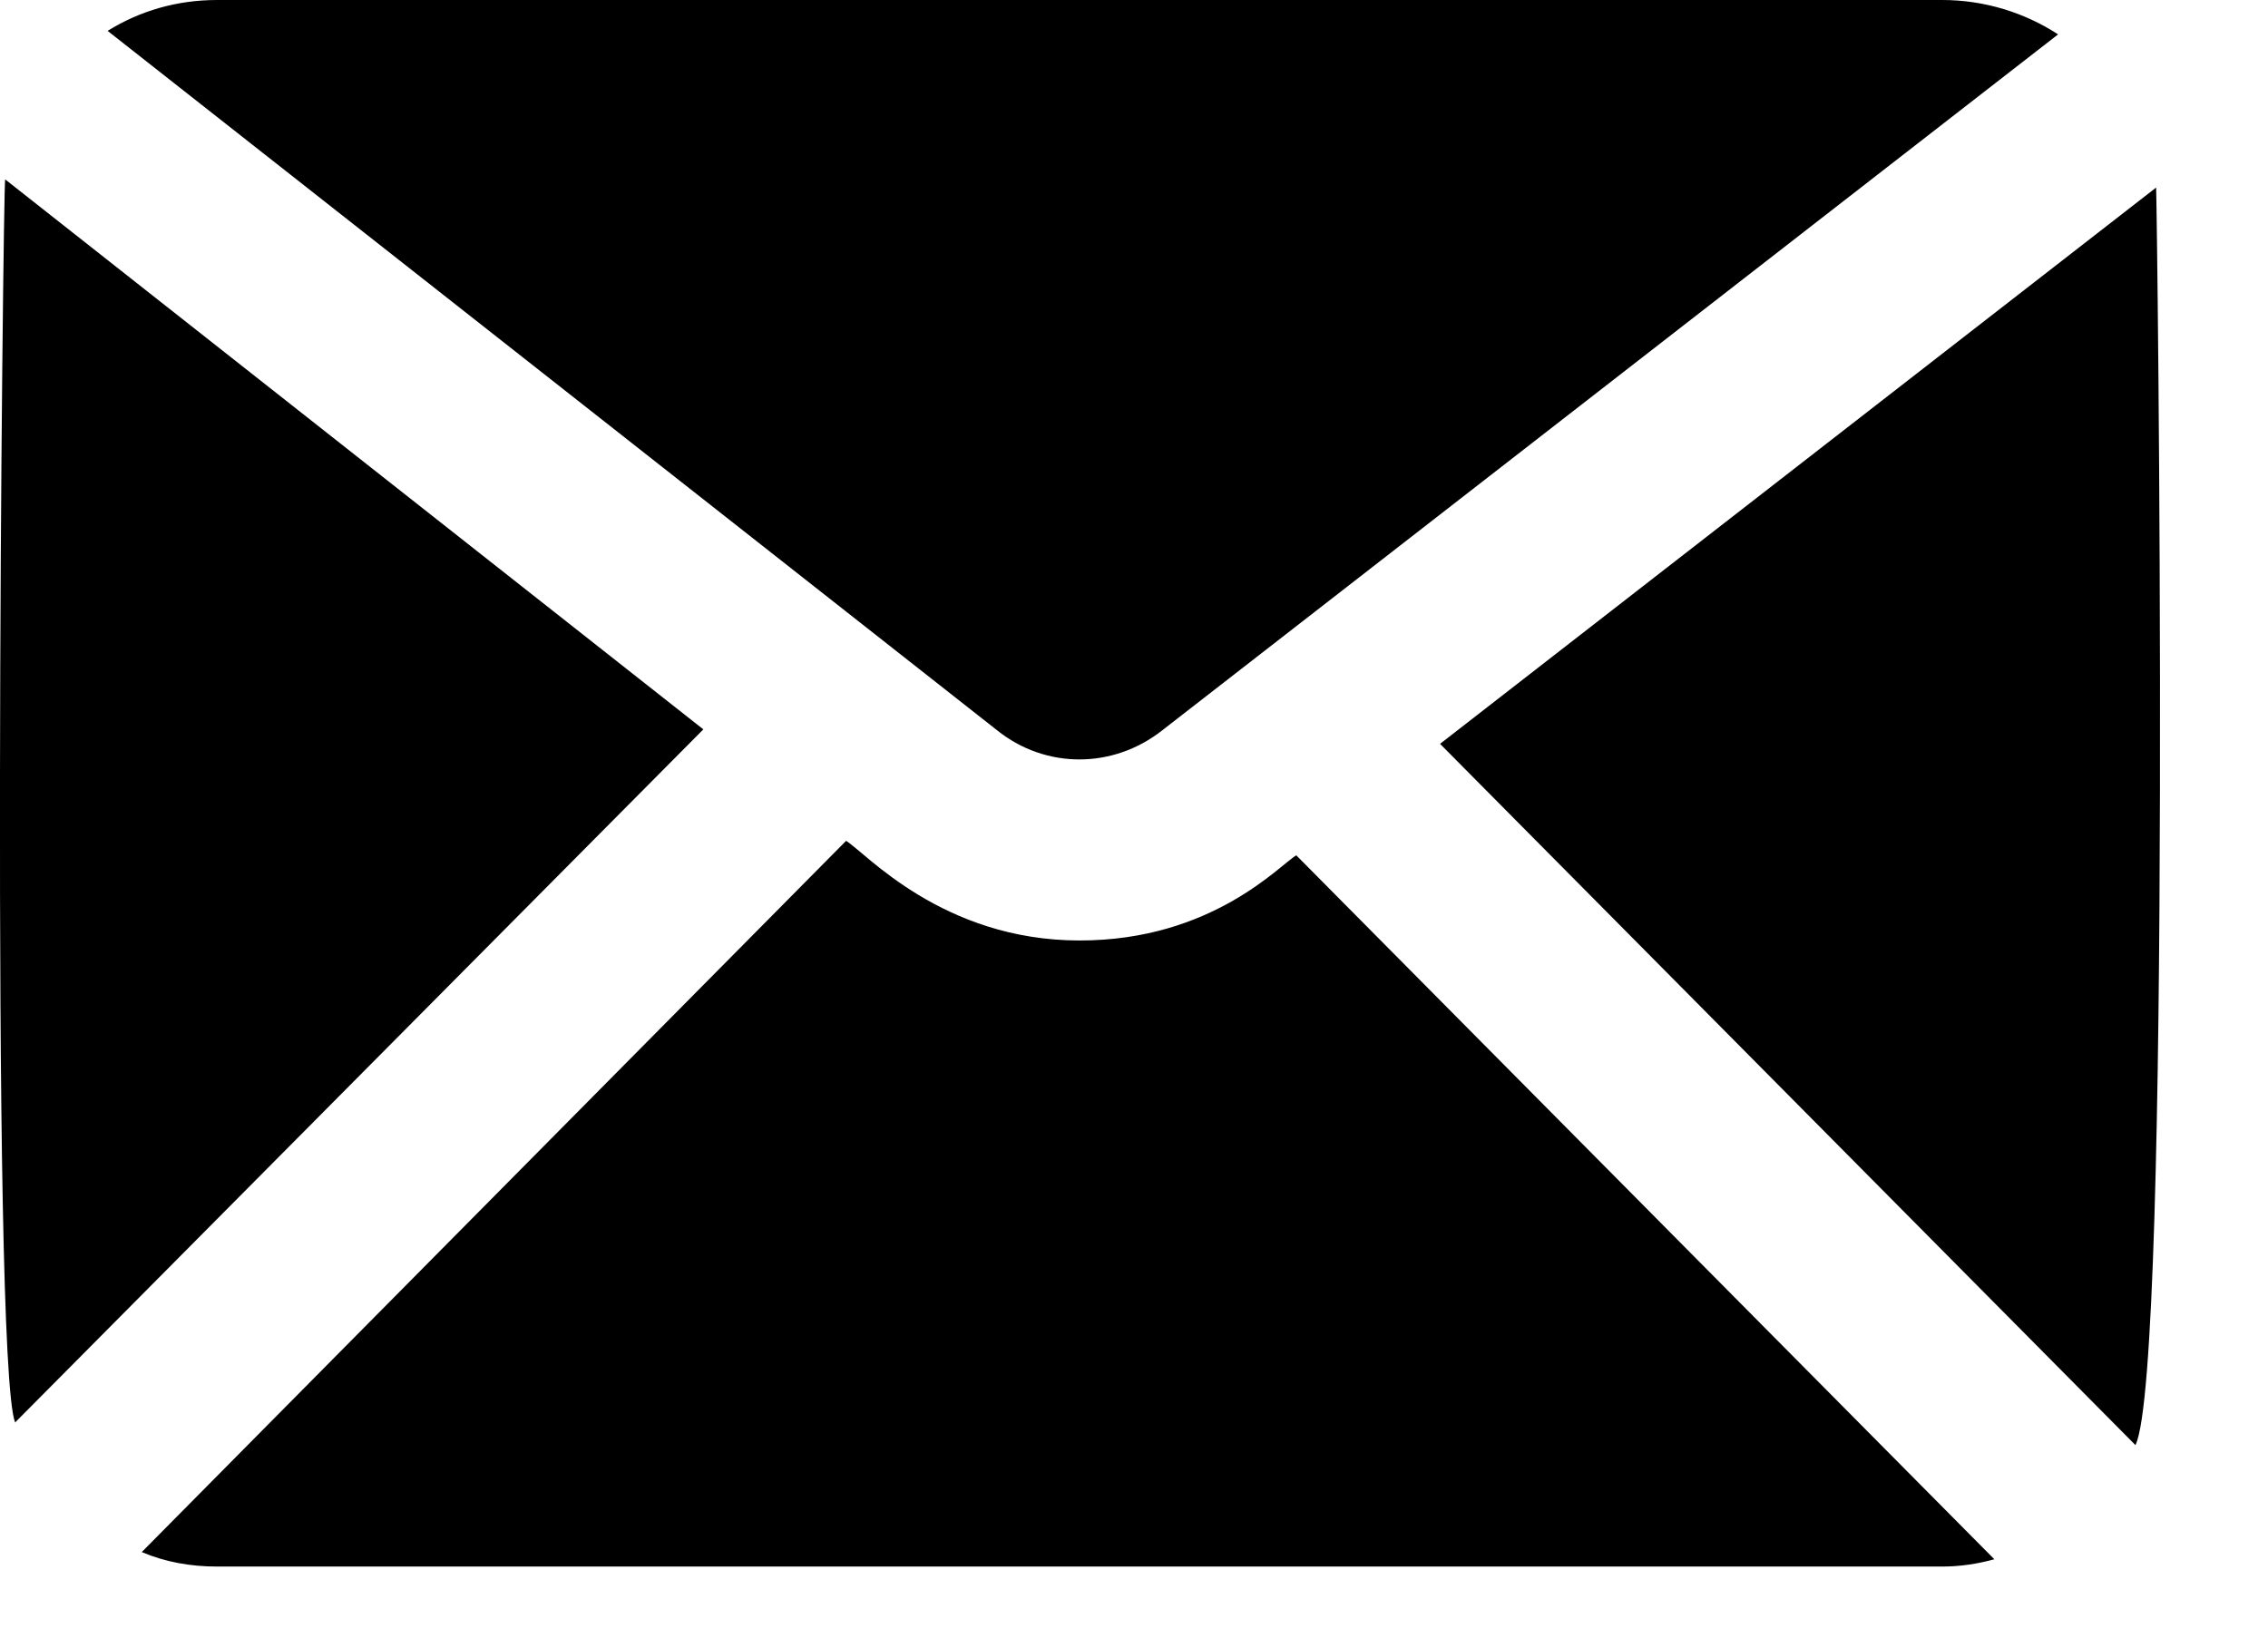
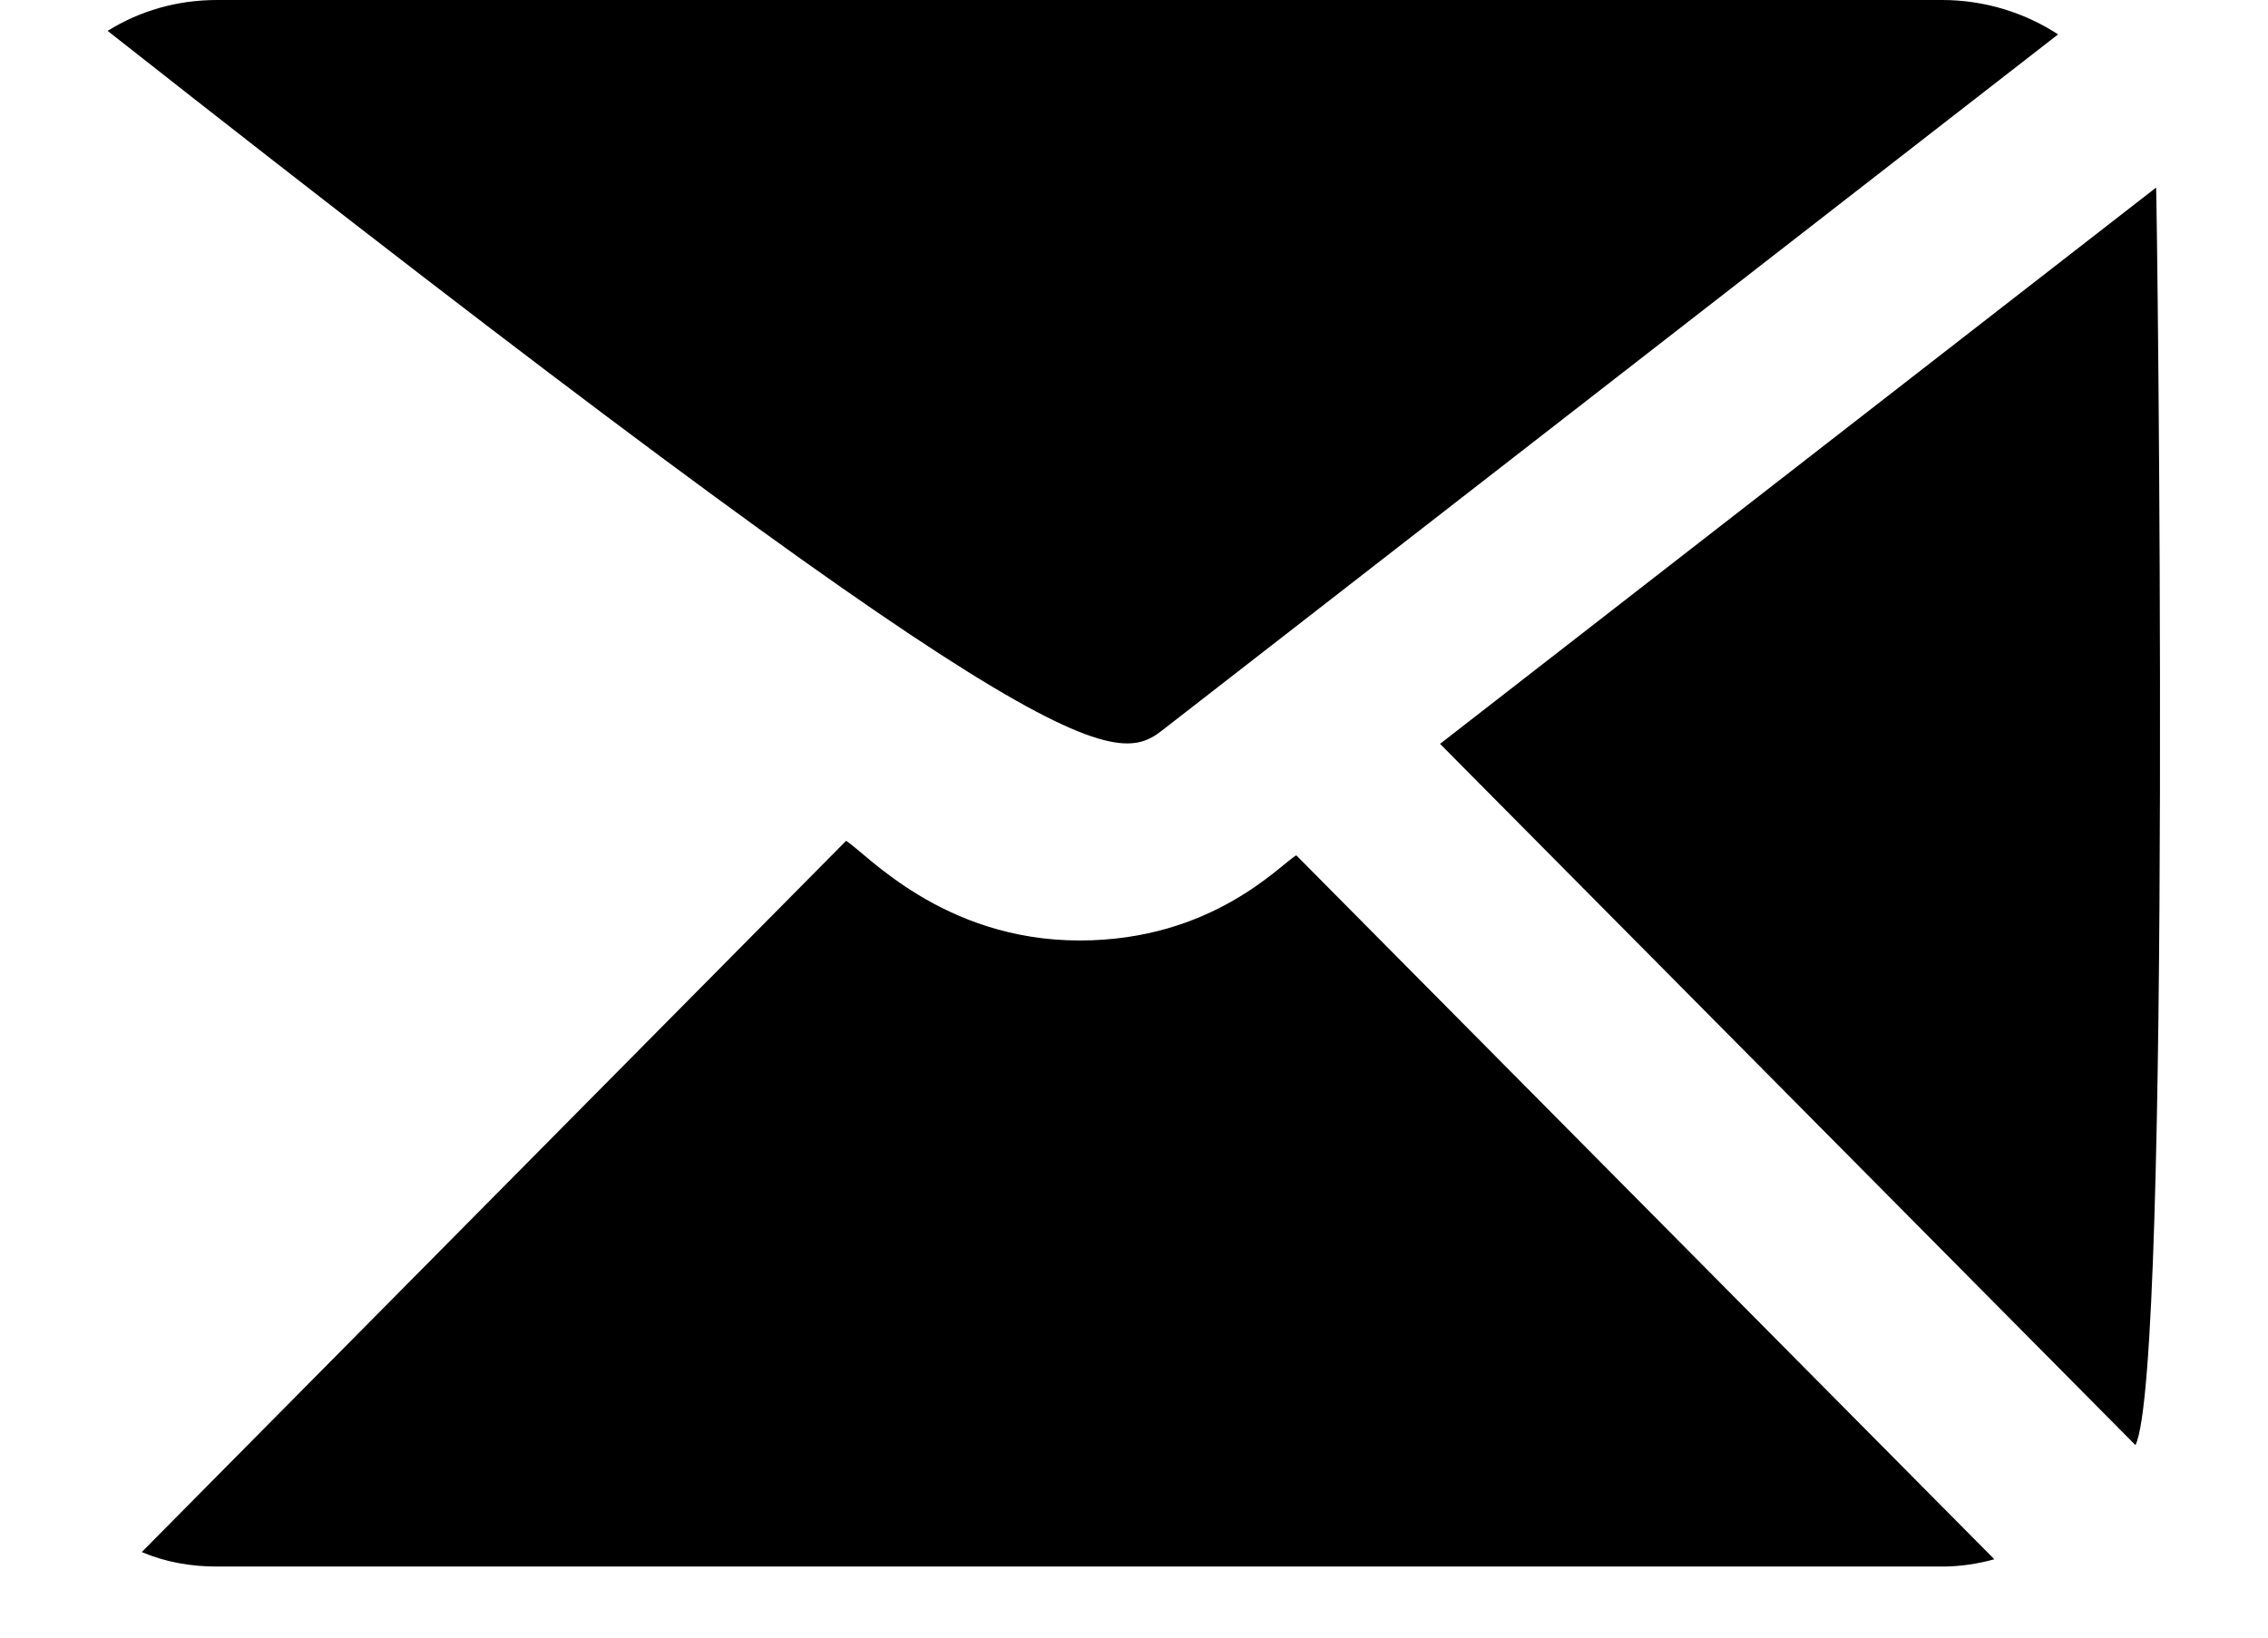
<svg xmlns="http://www.w3.org/2000/svg" width="18" height="13" viewBox="0 0 18 13" fill="none">
-   <path d="M9.225 5.797L16.334 0.273C16.071 0.101 15.75 0 15.415 0H1.724C1.403 0 1.111 0.086 0.854 0.245L7.913 5.797C8.298 6.106 8.833 6.106 9.225 5.797Z" fill="black" />
-   <path d="M0.041 1.424C0.023 1.502 -0.077 10.797 0.12 11.292L5.582 5.79L0.041 1.424Z" fill="black" />
+   <path d="M9.225 5.797L16.334 0.273C16.071 0.101 15.75 0 15.415 0H1.724C1.403 0 1.111 0.086 0.854 0.245C8.298 6.106 8.833 6.106 9.225 5.797Z" fill="black" />
  <path d="M8.569 7.466C7.479 7.466 6.869 6.768 6.715 6.675L1.125 12.321C1.311 12.4 1.51 12.436 1.724 12.436H15.415C15.557 12.436 15.7 12.414 15.828 12.378L10.288 6.79C10.16 6.863 9.623 7.466 8.569 7.466Z" fill="black" />
  <path d="M17.112 1.489L11.429 5.905L16.948 11.472C17.241 10.881 17.119 1.561 17.112 1.489Z" fill="black" />
</svg>